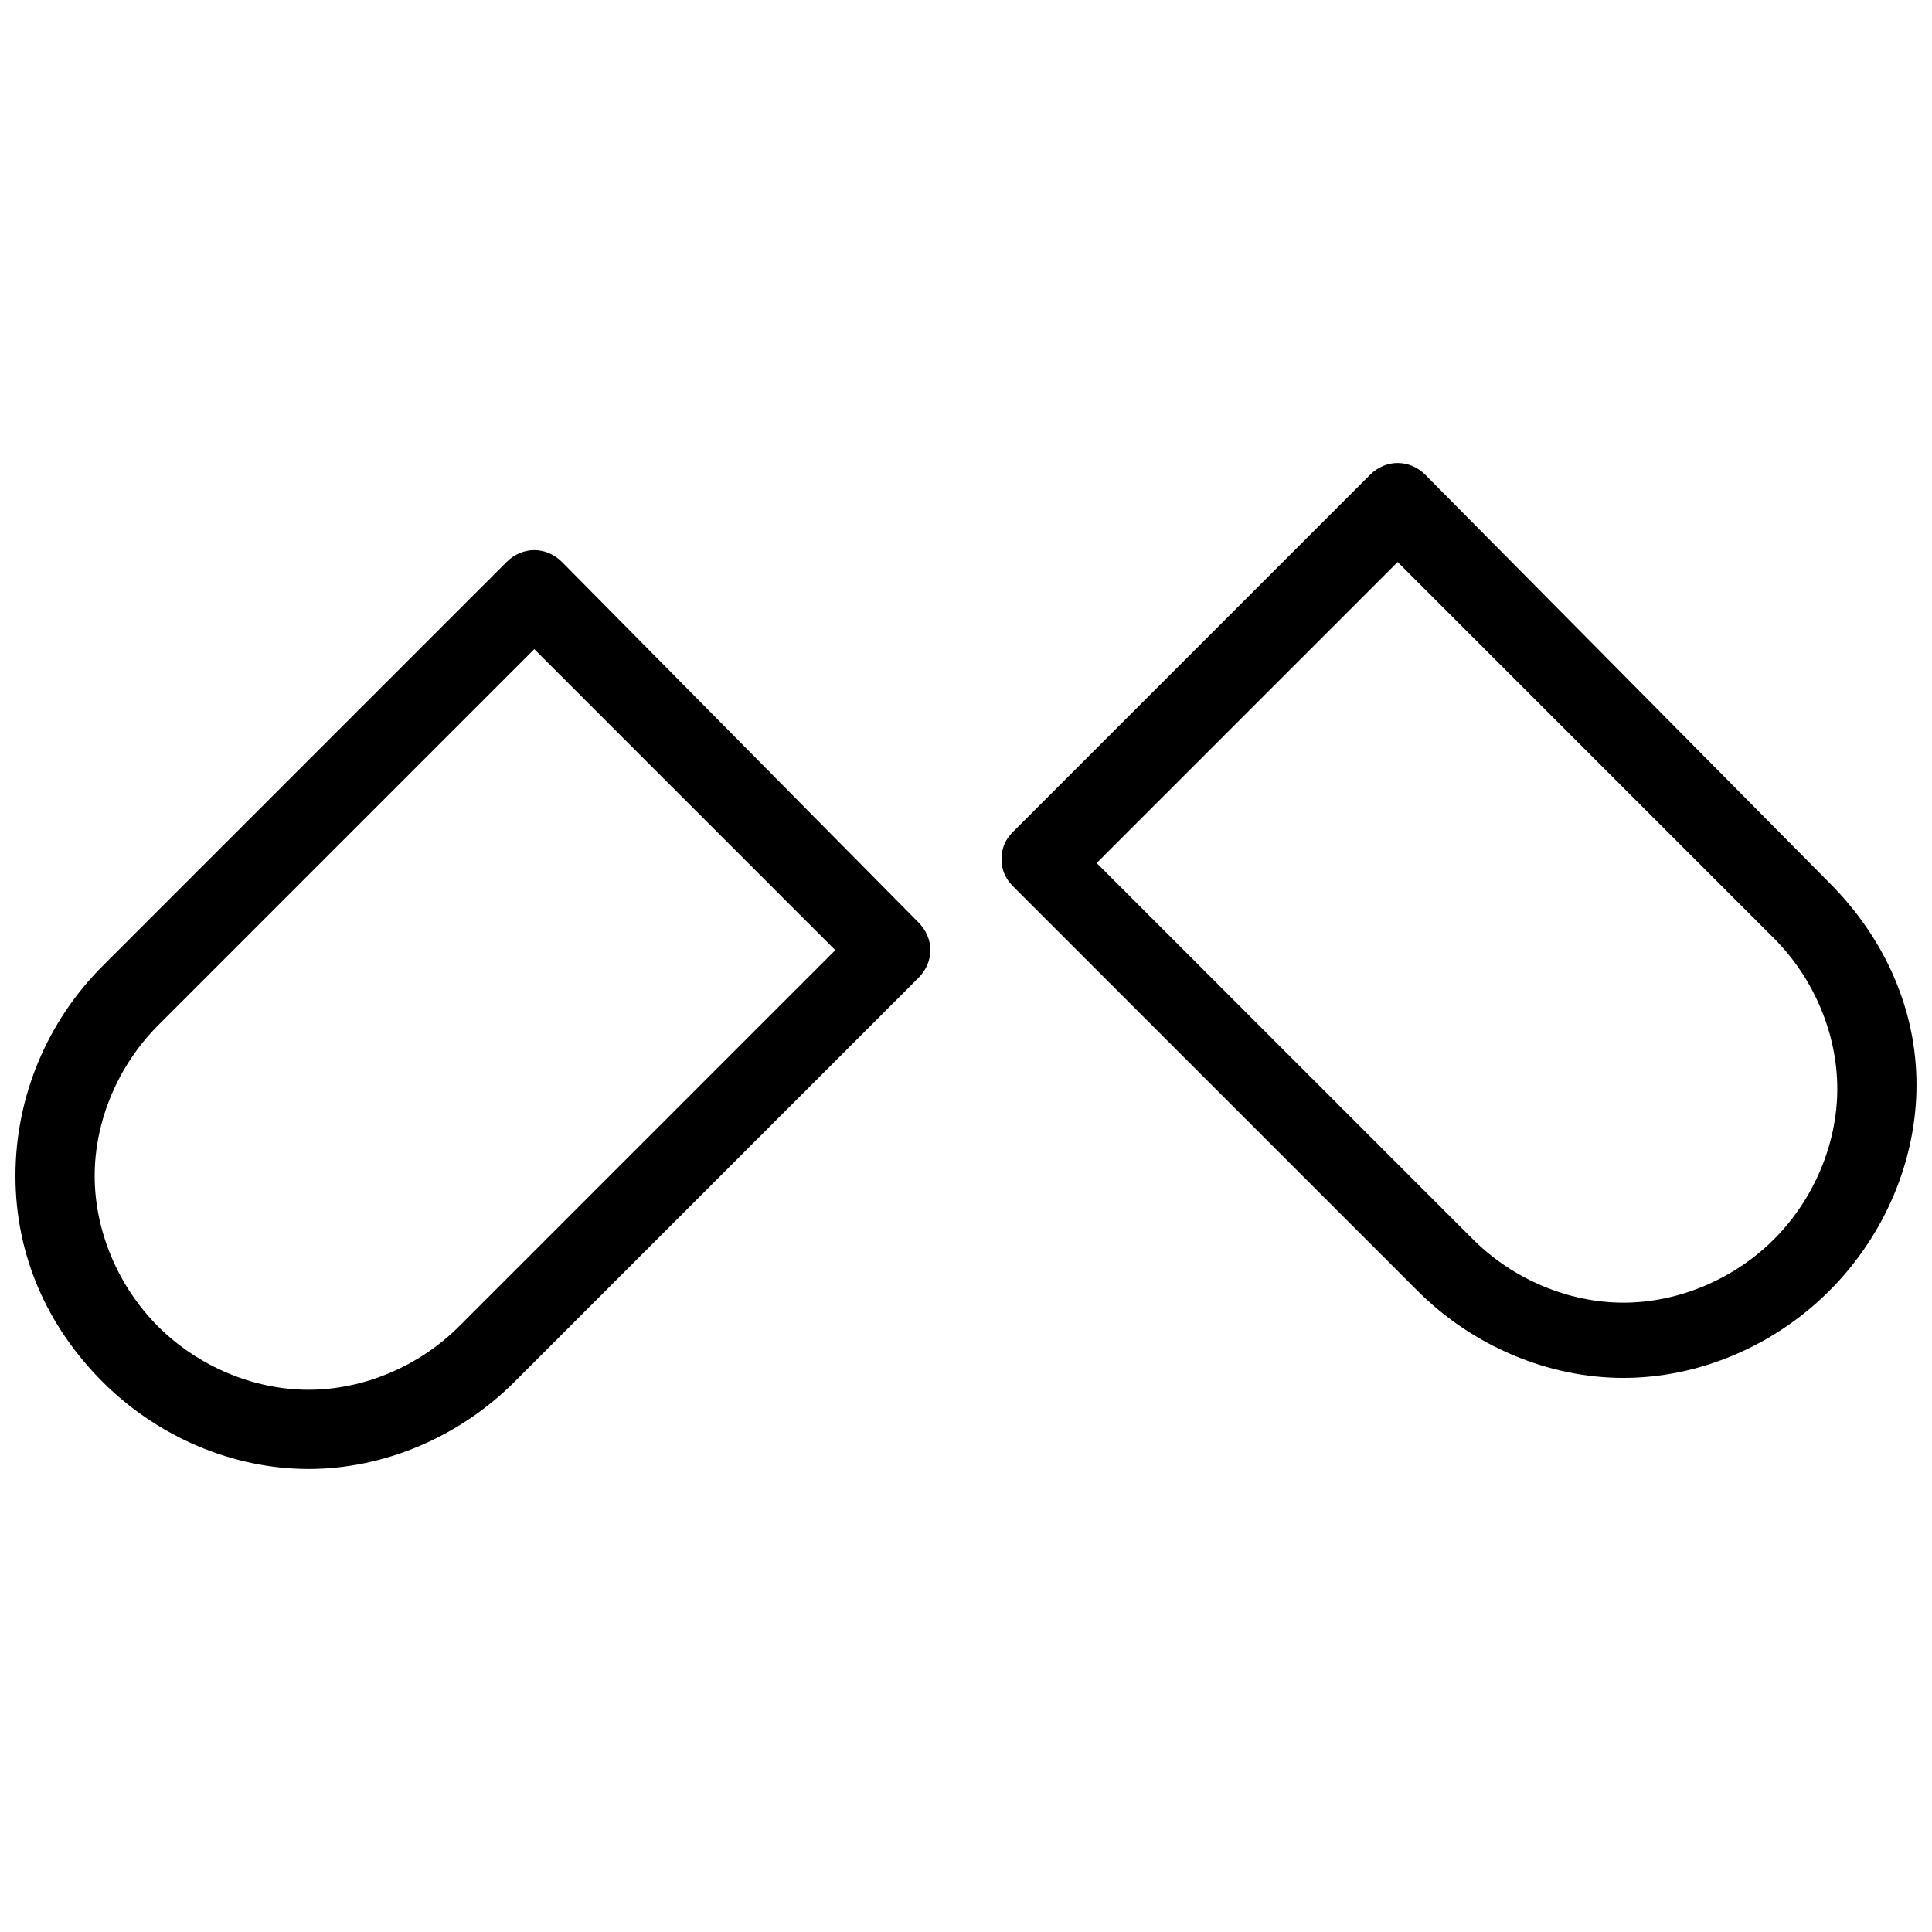
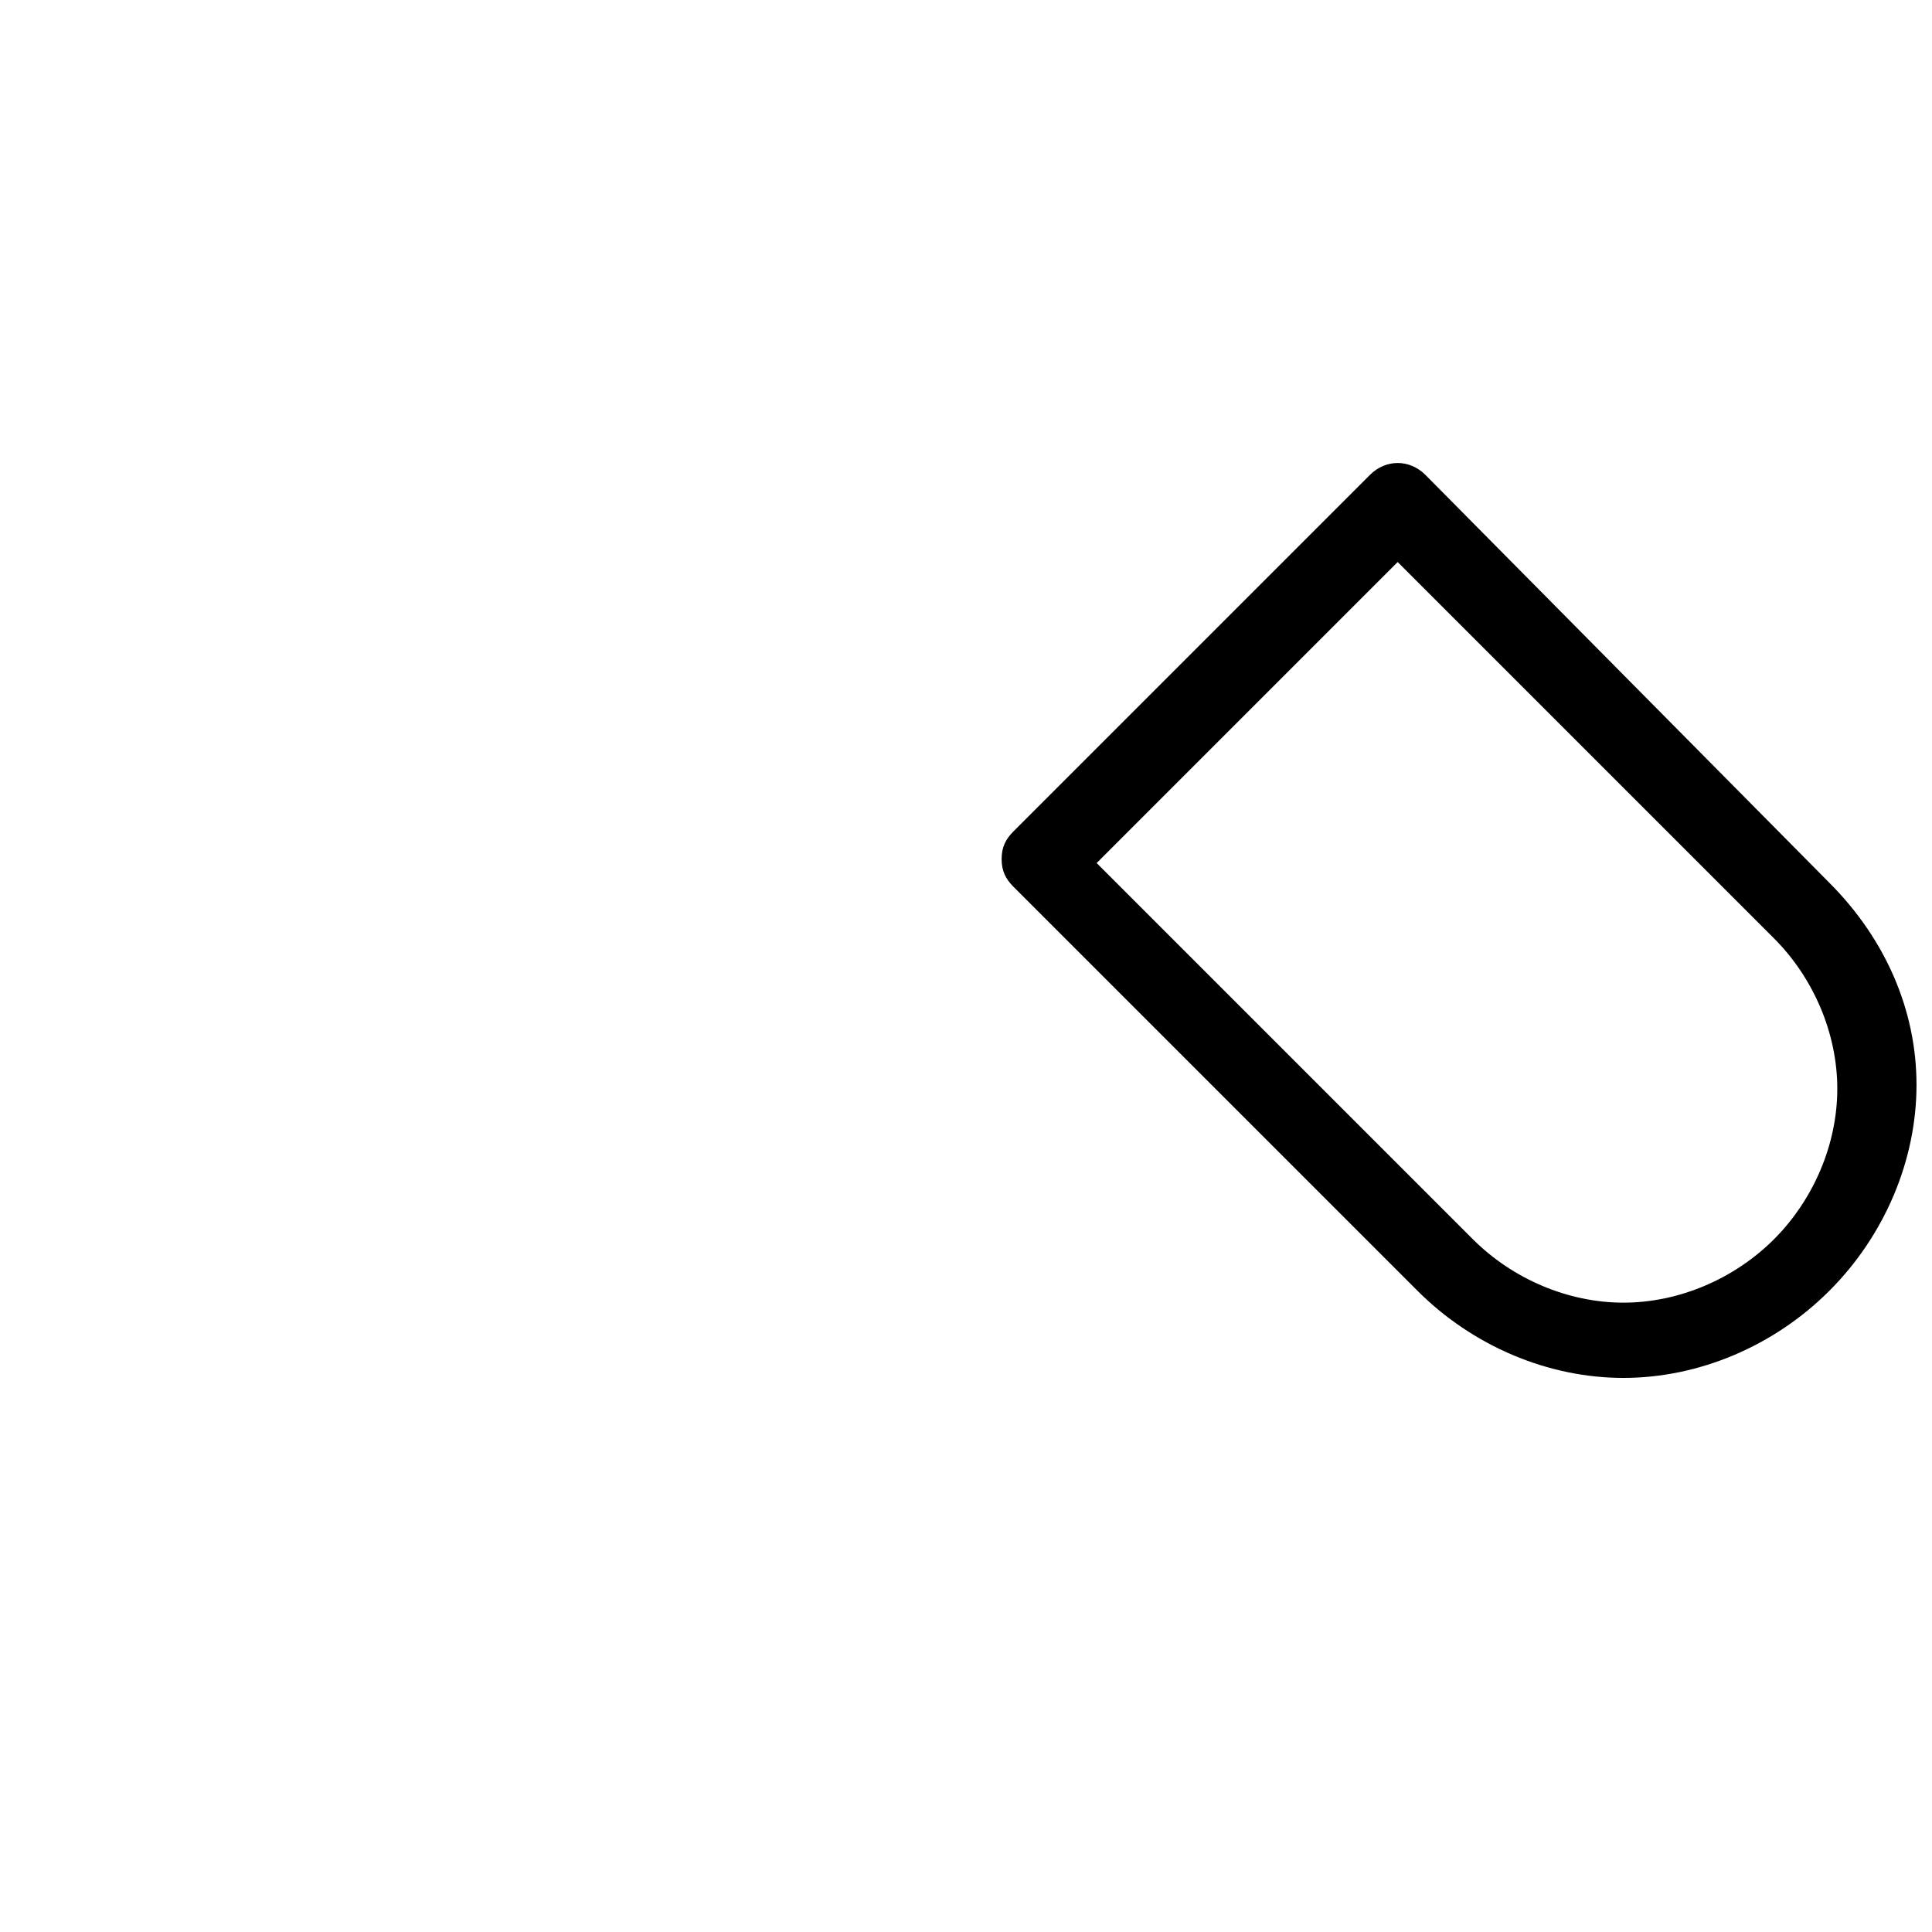
<svg xmlns="http://www.w3.org/2000/svg" width="800px" height="800px" version="1.1" viewBox="144 144 512 512">
  <defs>
    <clipPath id="b">
      <path d="m409 266h242.9v244h-242.9z" />
    </clipPath>
    <clipPath id="a">
      <path d="m148.09 289h242.91v245h-242.91z" />
    </clipPath>
  </defs>
  <g>
    <g clip-path="url(#b)">
      <path d="m628.81 377.96-107.06-108.11c-4.199-4.199-10.496-4.199-14.695 0l-94.465 94.465c-2.098 2.098-3.148 4.199-3.148 7.348 0 3.148 1.051 5.246 3.148 7.348l107.06 107.06c14.695 14.695 34.637 23.09 54.578 23.09 19.941 0 39.887-8.398 54.578-23.09 14.695-14.695 23.09-34.637 23.09-54.578 0.004-19.945-8.391-38.836-23.086-53.531zm-14.695 94.465c-10.496 10.496-25.191 16.793-39.887 16.793-14.695 0-29.391-6.297-39.887-16.793l-99.711-99.711 79.77-79.77 99.711 99.711c10.496 10.496 16.793 25.191 16.793 39.887 0.004 14.691-6.293 29.387-16.789 39.883z" />
    </g>
    <g clip-path="url(#a)">
-       <path d="m292.94 292.94c-4.199-4.199-10.496-4.199-14.695 0l-107.06 107.06c-14.691 14.691-23.09 34.637-23.09 55.629 0 20.992 8.398 39.887 23.09 54.578 14.695 14.695 34.637 23.09 54.578 23.09 19.941 0 39.887-8.398 54.578-23.09l107.06-107.06c4.199-4.199 4.199-10.496 0-14.695zm-27.289 202.57c-10.496 10.496-25.191 16.793-39.887 16.793-14.695 0-29.391-6.297-39.887-16.793-10.492-10.496-16.789-25.191-16.789-39.883 0-14.695 6.297-29.391 16.793-39.887l99.711-99.711 79.77 79.77z" />
-     </g>
+       </g>
  </g>
</svg>